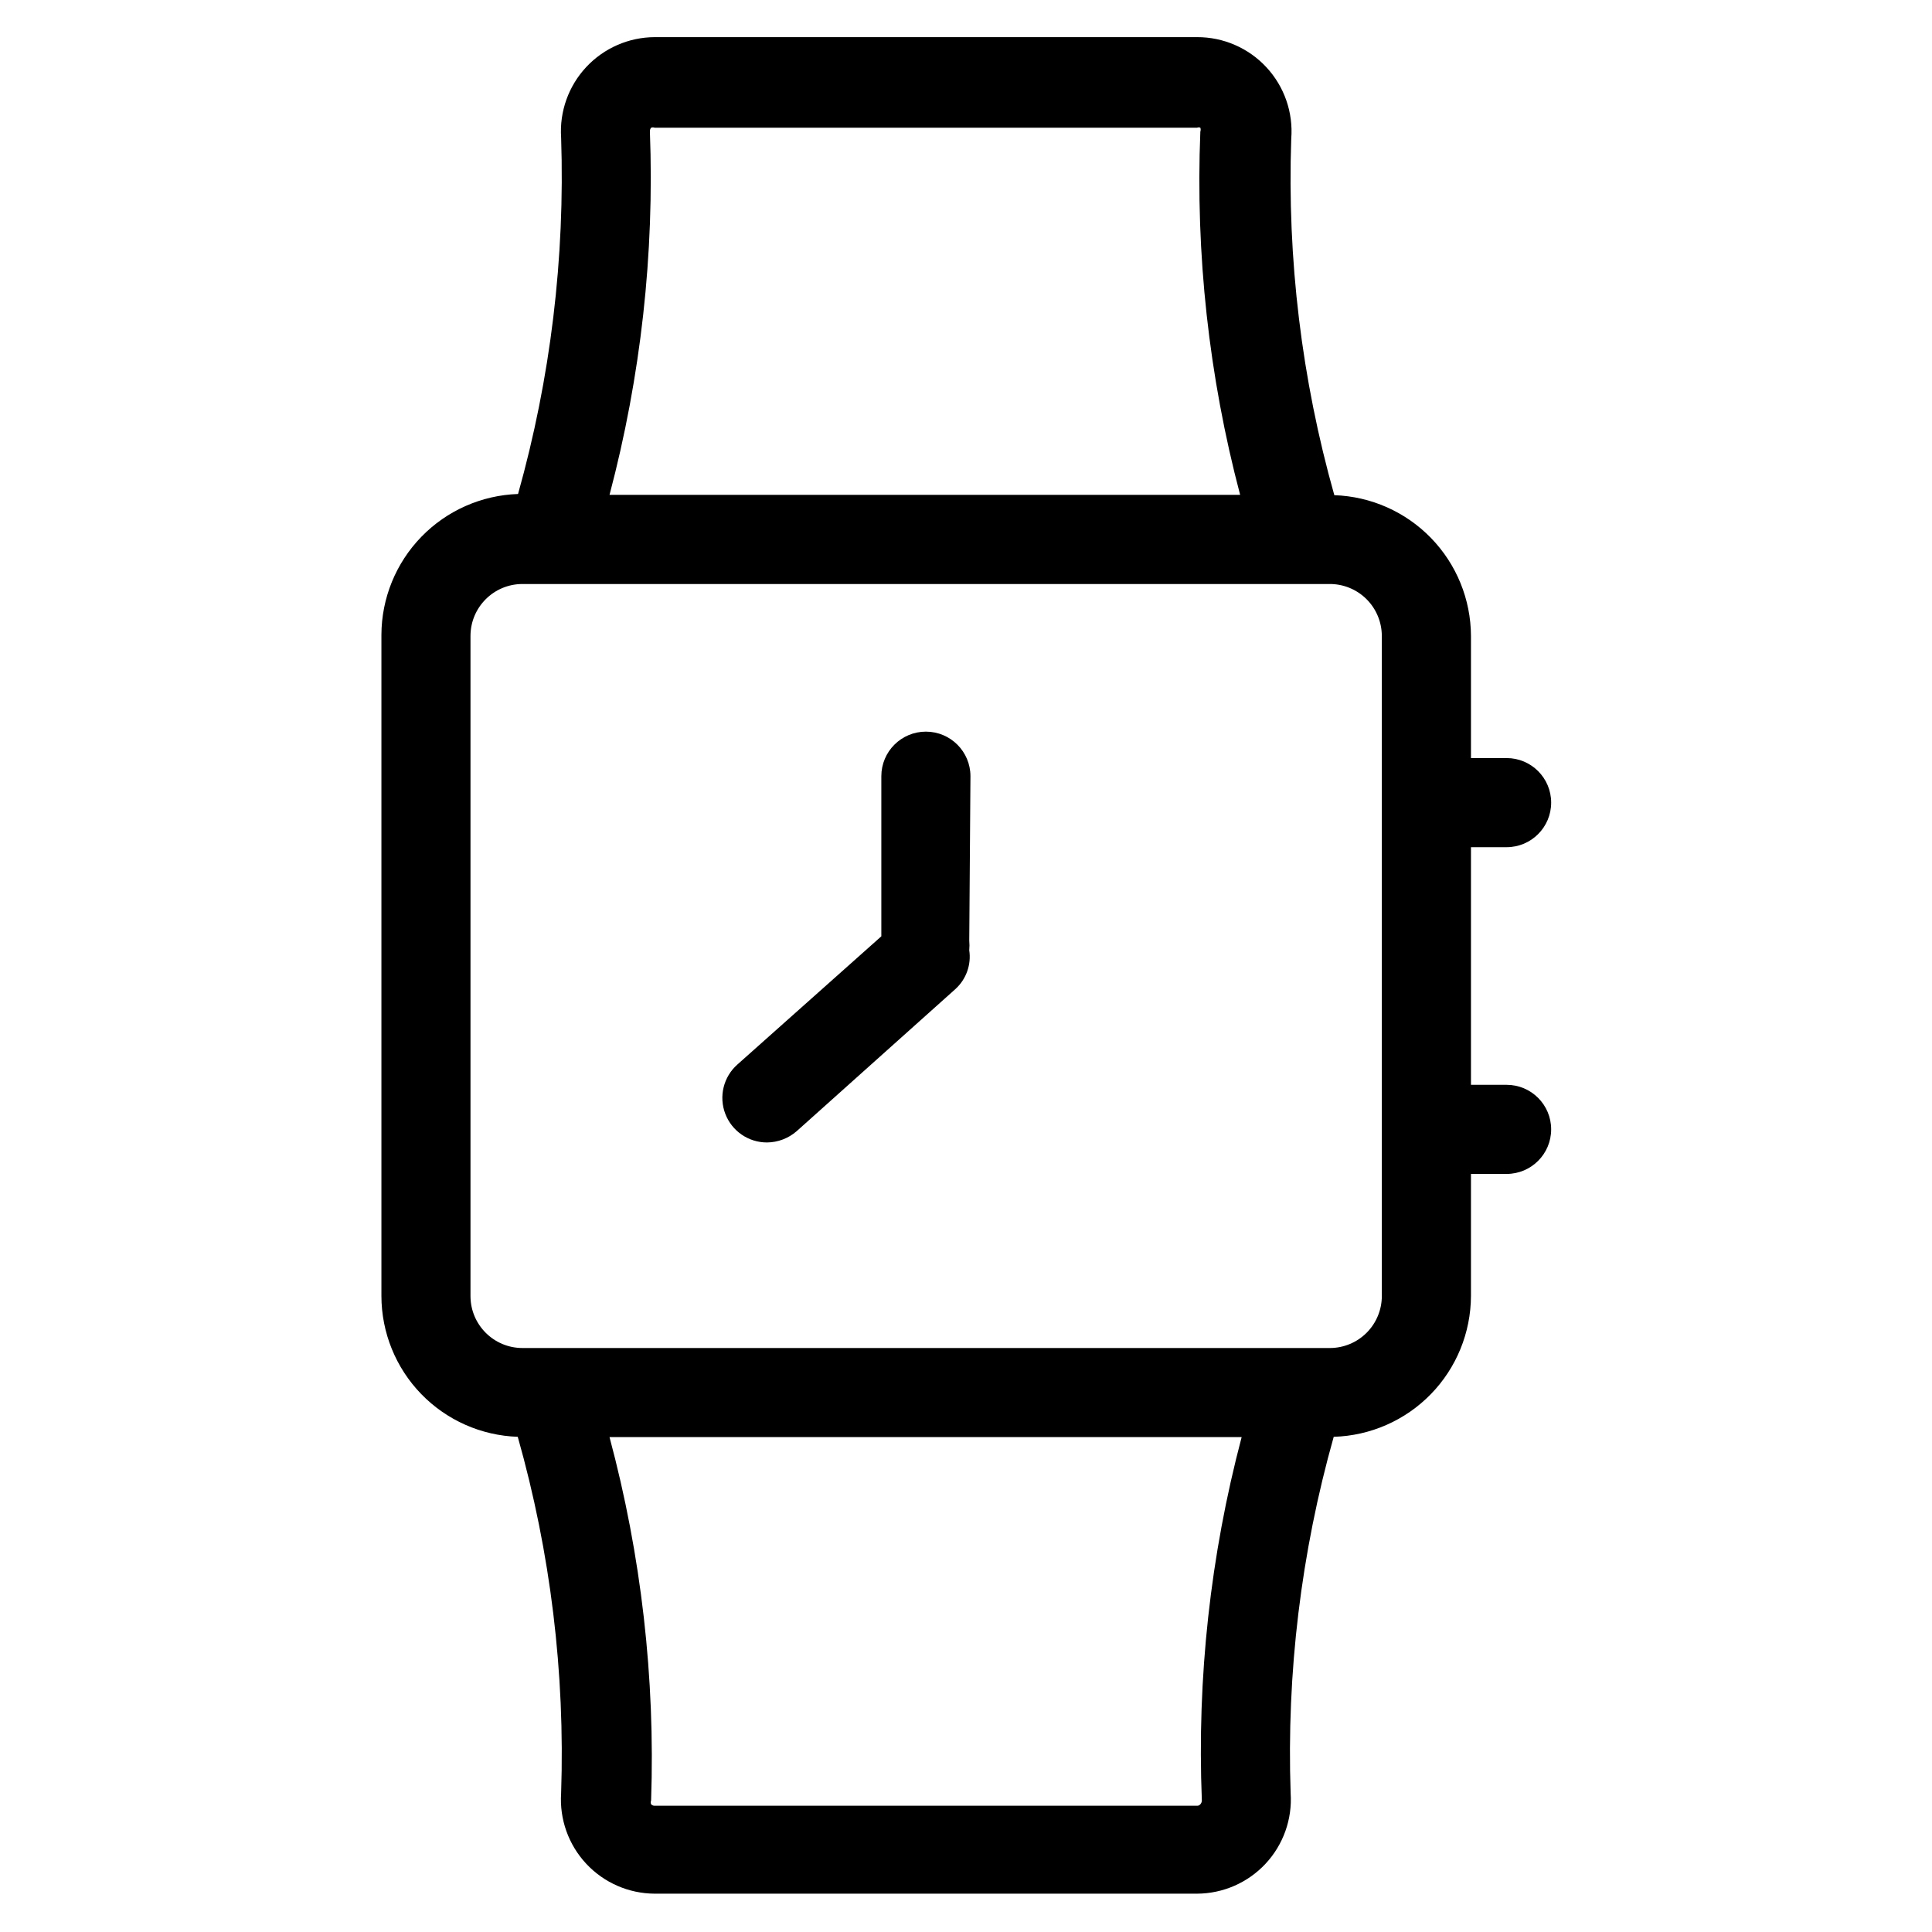
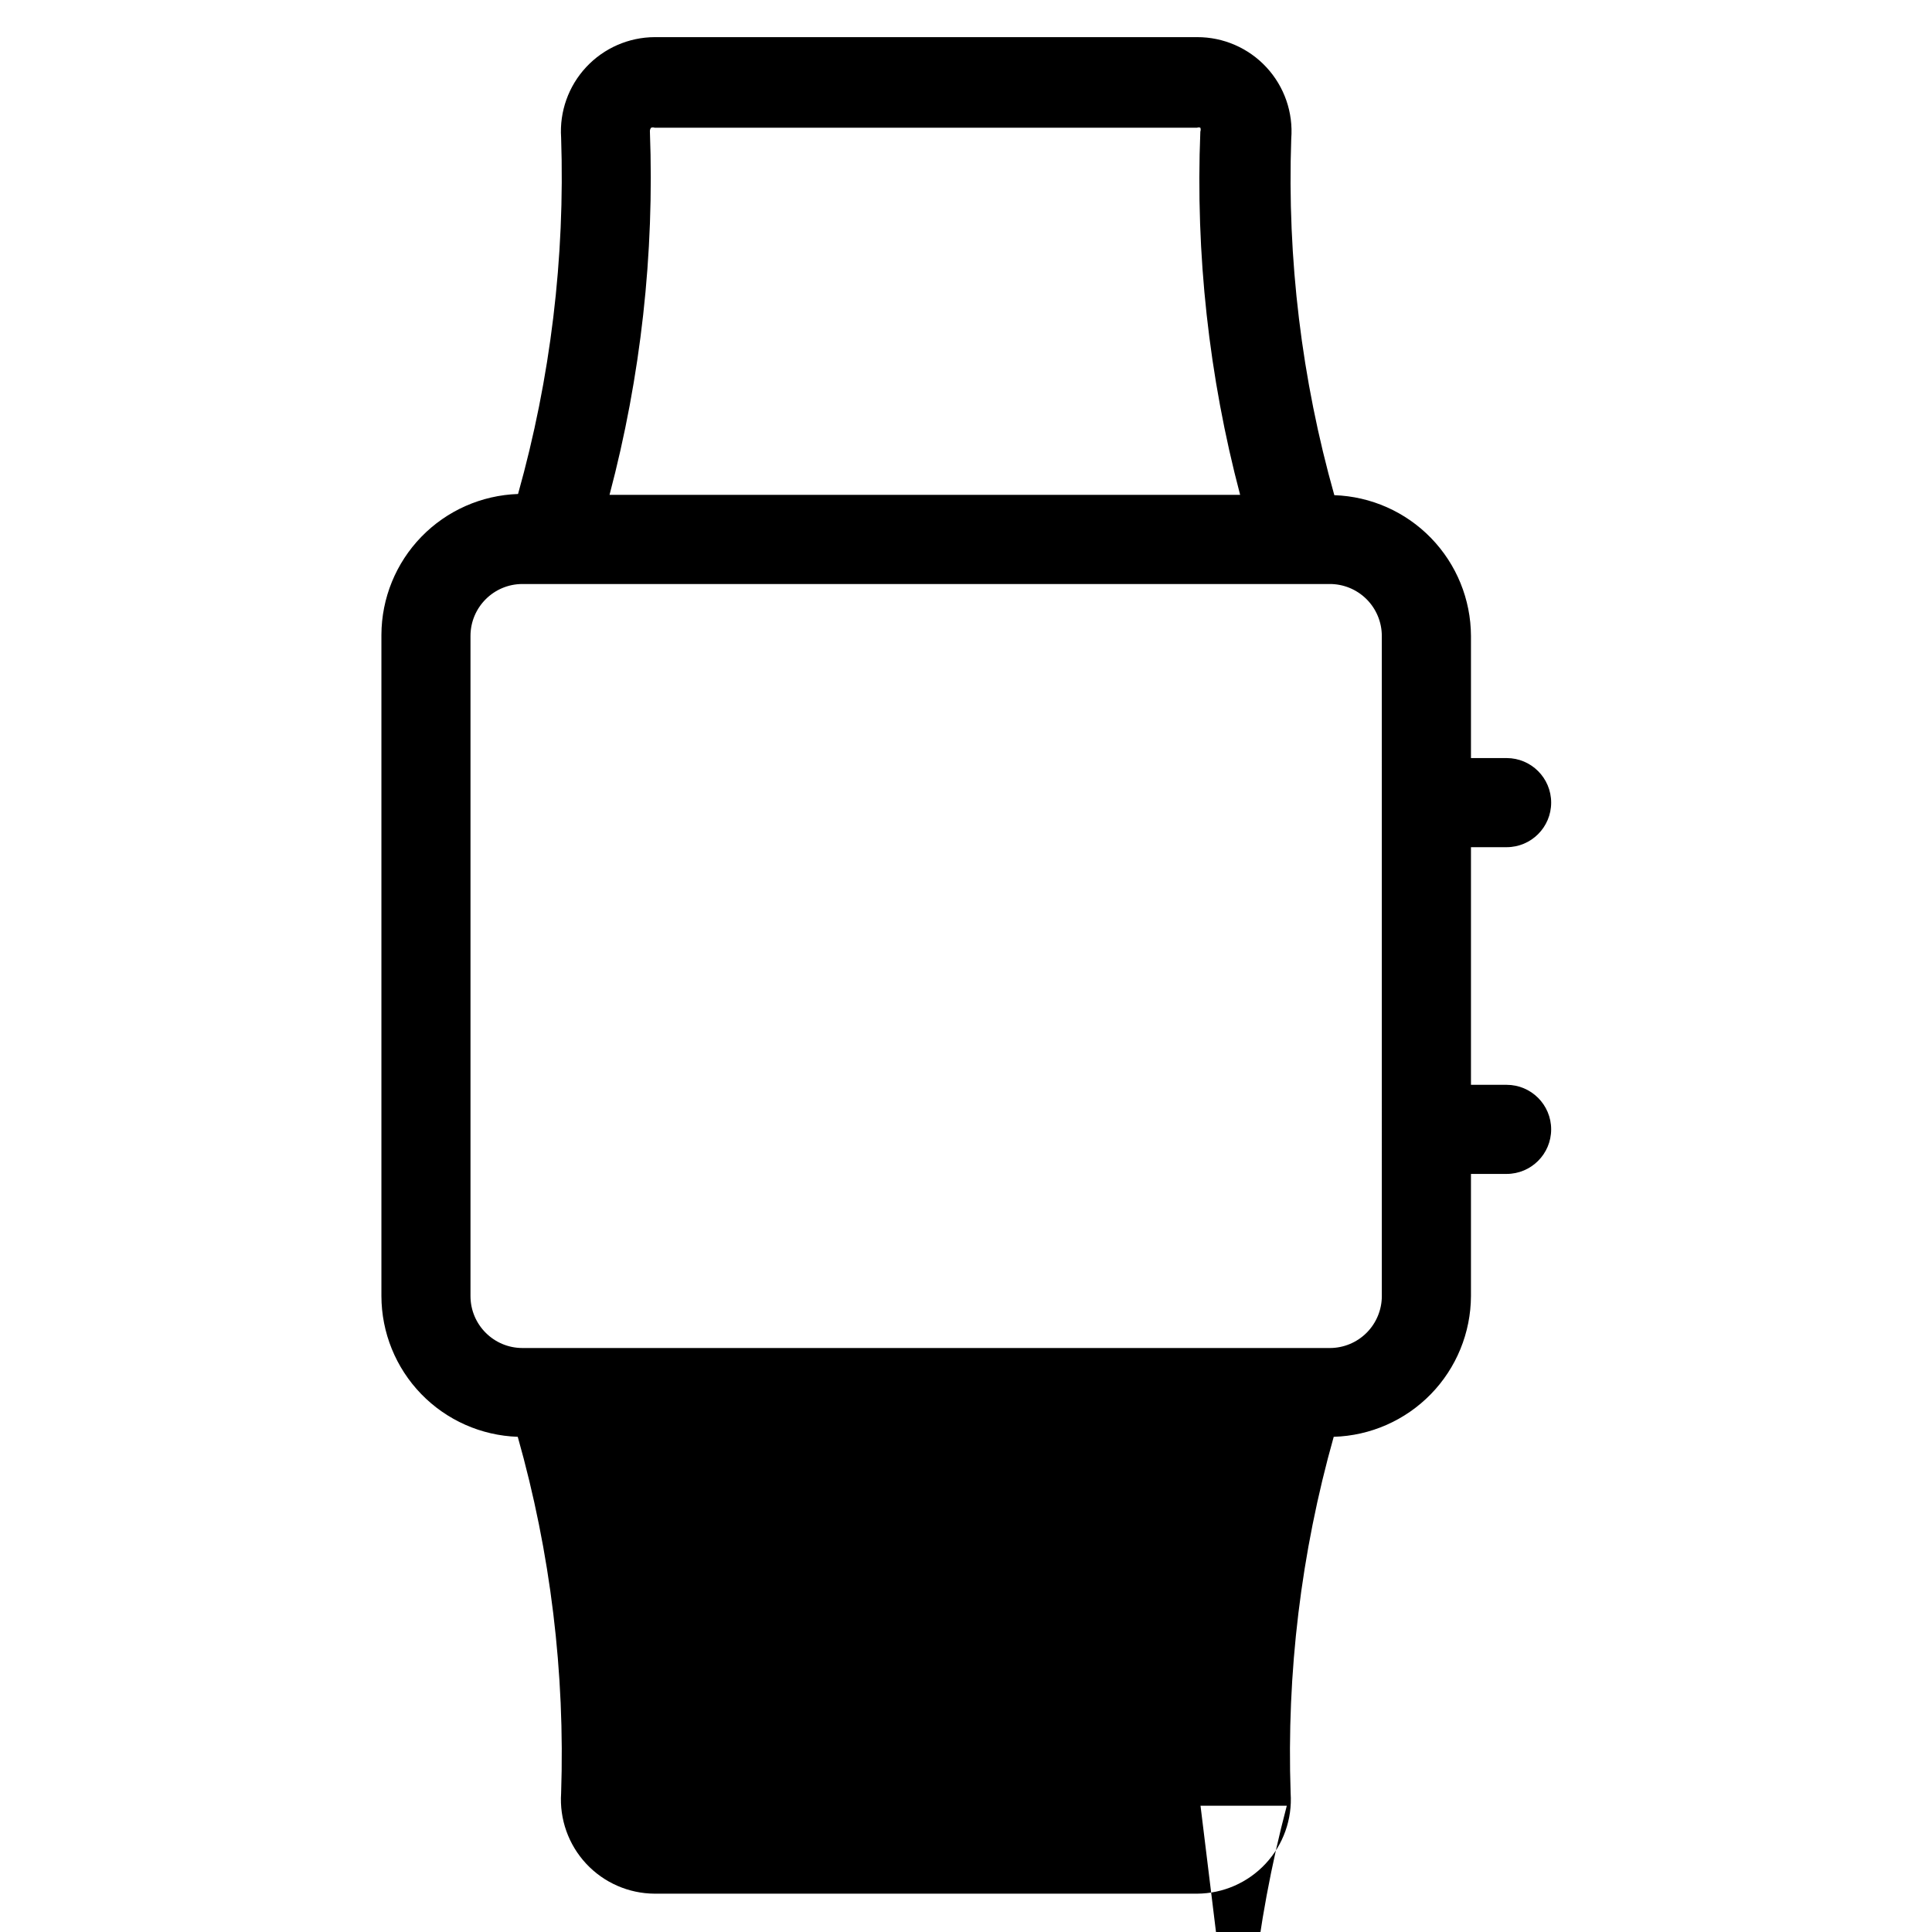
<svg xmlns="http://www.w3.org/2000/svg" fill="#000000" width="800px" height="800px" version="1.1" viewBox="144 144 512 512">
  <g>
-     <path d="m543.11 431.49h-9.289v-62.977h9.445c6.519 0 11.809-5.289 11.809-11.809 0-6.523-5.289-11.809-11.809-11.809h-9.445v-32.355c-0.035-9.695-3.828-19-10.582-25.957-6.754-6.961-15.941-11.027-25.629-11.355-8.664-30.707-12.516-62.574-11.418-94.465 0.551-6.953-1.832-13.816-6.574-18.93-4.738-5.117-11.406-8.012-18.379-7.992h-143.74c-6.887 0.027-13.457 2.902-18.152 7.941-4.695 5.039-7.102 11.793-6.644 18.668 1.059 31.887-2.793 63.746-11.414 94.461-9.691 0.328-18.879 4.398-25.633 11.355-6.75 6.957-10.543 16.262-10.578 25.961v175.23c0.016 9.688 3.789 18.992 10.527 25.953 6.742 6.961 15.922 11.035 25.605 11.359 8.691 30.703 12.566 62.57 11.492 94.465-0.457 6.871 1.949 13.629 6.644 18.668 4.695 5.039 11.266 7.91 18.152 7.941h143.74c6.887-0.031 13.457-2.902 18.152-7.941 4.695-5.039 7.102-11.797 6.644-18.668-1.098-31.891 2.754-63.754 11.414-94.465 9.719-0.285 18.945-4.336 25.734-11.301 6.785-6.961 10.598-16.289 10.637-26.012v-32.355h9.445c6.519 0 11.809-5.285 11.809-11.809 0-6.519-5.289-11.805-11.809-11.805zm-226.56-253.64c0.305-0.125 0.641-0.125 0.945 0h143.74c0.273-0.129 0.594-0.129 0.867 0 0.121 0.328 0.121 0.691 0 1.023-1.301 32.438 2.254 64.887 10.547 96.273h-167.12c8.309-31.387 11.914-63.832 10.703-96.273-0.031-0.371 0.082-0.738 0.316-1.023zm145.55 444.3c-0.207 0.266-0.531 0.41-0.867 0.391h-143.74c-0.355 0.012-0.699-0.133-0.945-0.391-0.129-0.332-0.129-0.695 0-1.023 1.109-32.461-2.606-64.906-11.02-96.277h167.52c-8.293 31.387-11.848 63.84-10.547 96.277 0 0.379-0.141 0.742-0.395 1.023zm48.098-134.69c0 3.652-1.453 7.156-4.035 9.742-2.582 2.582-6.086 4.035-9.742 4.035h-213.96c-7.609 0-13.777-6.168-13.777-13.777v-174.92c0-7.606 6.168-13.773 13.777-13.773h213.8c3.68-0.043 7.227 1.391 9.844 3.977 2.617 2.59 4.09 6.117 4.09 9.797z" />
-     <path d="m401.18 349.7c0-6.519-5.285-11.809-11.809-11.809-6.519 0-11.809 5.289-11.809 11.809v42.43l-38.18 34.008c-3.66 3.262-4.926 8.445-3.176 13.027 1.75 4.582 6.144 7.606 11.051 7.598 2.894-0.023 5.688-1.086 7.871-2.992l42.117-37.707h-0.004c2.832-2.598 4.188-6.43 3.621-10.23 0.078-0.867 0.078-1.734 0-2.598z" />
+     <path d="m543.11 431.49h-9.289v-62.977h9.445c6.519 0 11.809-5.289 11.809-11.809 0-6.523-5.289-11.809-11.809-11.809h-9.445v-32.355c-0.035-9.695-3.828-19-10.582-25.957-6.754-6.961-15.941-11.027-25.629-11.355-8.664-30.707-12.516-62.574-11.418-94.465 0.551-6.953-1.832-13.816-6.574-18.93-4.738-5.117-11.406-8.012-18.379-7.992h-143.74c-6.887 0.027-13.457 2.902-18.152 7.941-4.695 5.039-7.102 11.793-6.644 18.668 1.059 31.887-2.793 63.746-11.414 94.461-9.691 0.328-18.879 4.398-25.633 11.355-6.75 6.957-10.543 16.262-10.578 25.961v175.23c0.016 9.688 3.789 18.992 10.527 25.953 6.742 6.961 15.922 11.035 25.605 11.359 8.691 30.703 12.566 62.57 11.492 94.465-0.457 6.871 1.949 13.629 6.644 18.668 4.695 5.039 11.266 7.91 18.152 7.941h143.74c6.887-0.031 13.457-2.902 18.152-7.941 4.695-5.039 7.102-11.797 6.644-18.668-1.098-31.891 2.754-63.754 11.414-94.465 9.719-0.285 18.945-4.336 25.734-11.301 6.785-6.961 10.598-16.289 10.637-26.012v-32.355h9.445c6.519 0 11.809-5.285 11.809-11.809 0-6.519-5.289-11.805-11.809-11.805zm-226.56-253.64c0.305-0.125 0.641-0.125 0.945 0h143.74c0.273-0.129 0.594-0.129 0.867 0 0.121 0.328 0.121 0.691 0 1.023-1.301 32.438 2.254 64.887 10.547 96.273h-167.12c8.309-31.387 11.914-63.832 10.703-96.273-0.031-0.371 0.082-0.738 0.316-1.023zm145.55 444.3c-0.207 0.266-0.531 0.41-0.867 0.391h-143.74h167.52c-8.293 31.387-11.848 63.84-10.547 96.277 0 0.379-0.141 0.742-0.395 1.023zm48.098-134.69c0 3.652-1.453 7.156-4.035 9.742-2.582 2.582-6.086 4.035-9.742 4.035h-213.96c-7.609 0-13.777-6.168-13.777-13.777v-174.92c0-7.606 6.168-13.773 13.777-13.773h213.8c3.68-0.043 7.227 1.391 9.844 3.977 2.617 2.59 4.09 6.117 4.09 9.797z" />
  </g>
</svg>